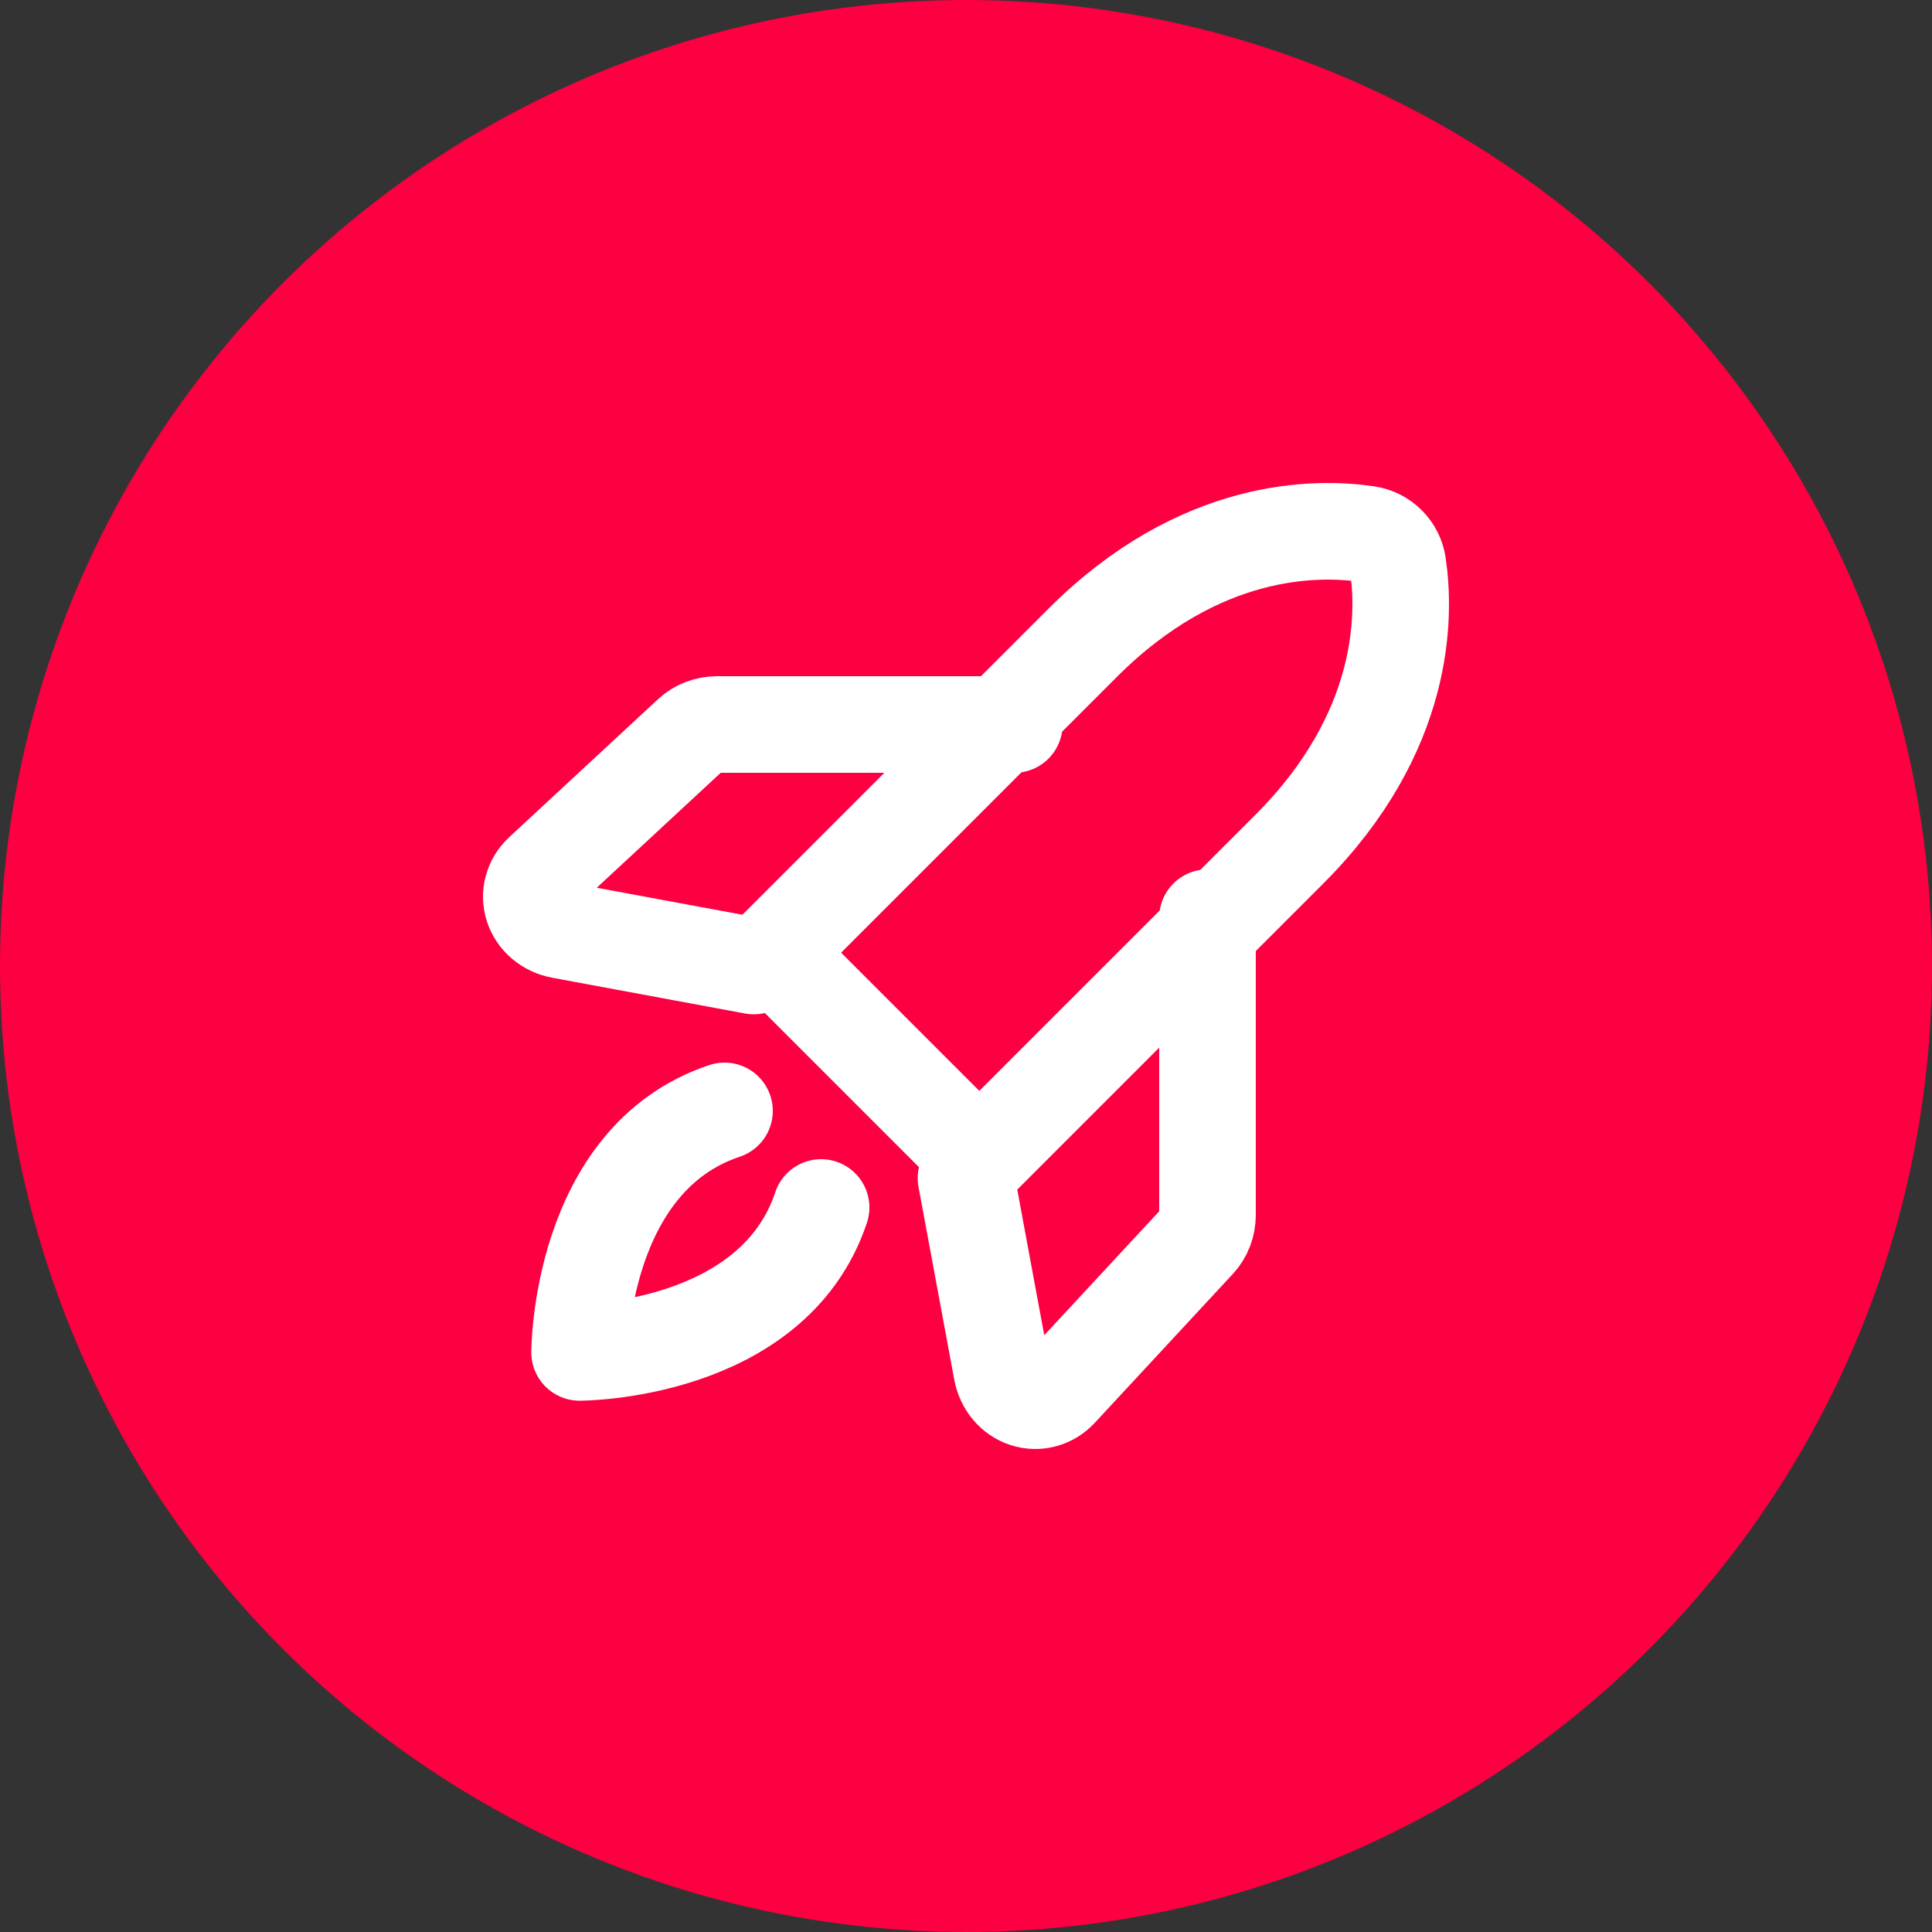
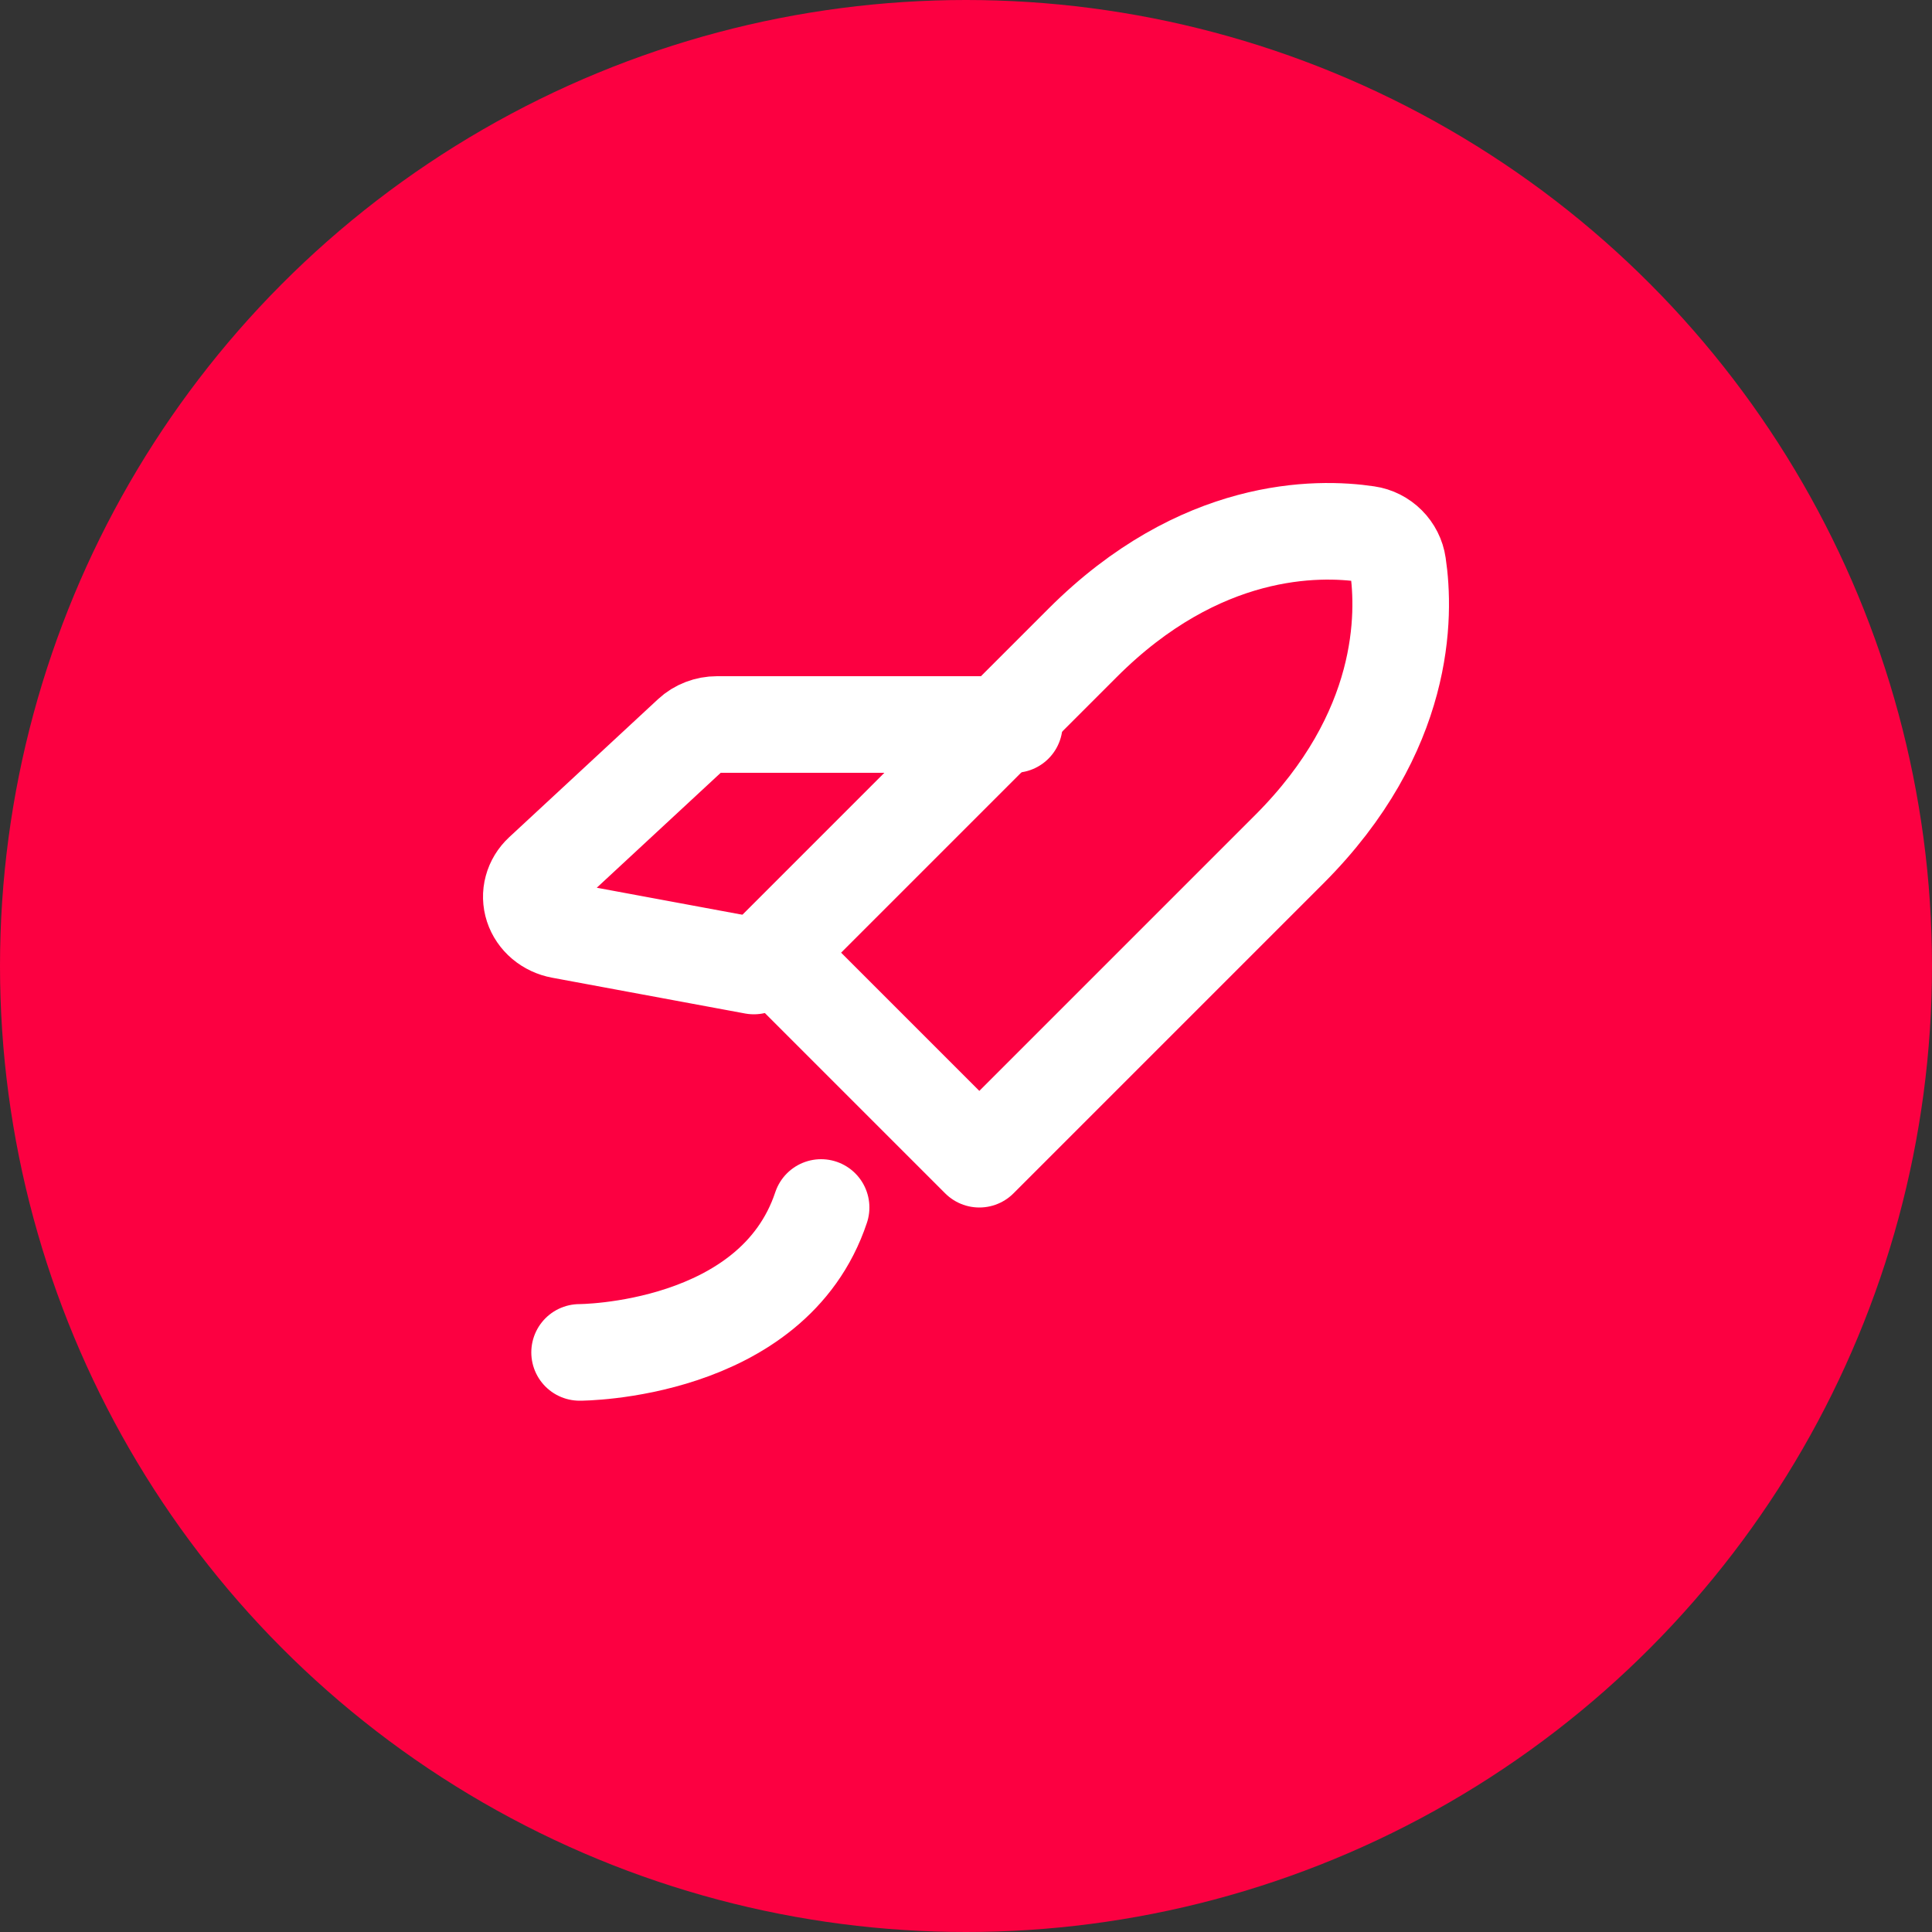
<svg xmlns="http://www.w3.org/2000/svg" width="40" height="40" viewBox="0 0 40 40" fill="none">
  <rect x="0" y="0" width="40" height="40" fill="#333333" stroke="none" />
  <circle cx="20" cy="20" r="20" fill="#FC0041" />
-   <path d="M17 25C16 28 12 28 12 28C12 28 12 24 15 23" stroke="white" stroke-width="2" stroke-linecap="round" stroke-linejoin="round" />
+   <path d="M17 25C16 28 12 28 12 28" stroke="white" stroke-width="2" stroke-linecap="round" stroke-linejoin="round" />
  <path d="M26.691 17.585L20.276 24L16 19.724L22.415 13.309C24.843 10.88 27.272 10.904 28.308 11.059C28.468 11.082 28.615 11.157 28.729 11.271C28.843 11.385 28.918 11.532 28.941 11.692C29.096 12.728 29.12 15.157 26.691 17.585Z" stroke="white" stroke-width="2" stroke-linecap="round" stroke-linejoin="round" />
-   <path d="M25 19V25.155C25 25.255 24.982 25.354 24.946 25.447C24.911 25.539 24.859 25.623 24.793 25.694L21.934 28.777C21.844 28.874 21.73 28.944 21.606 28.977C21.482 29.011 21.352 29.007 21.229 28.967C21.107 28.927 20.997 28.852 20.911 28.75C20.825 28.648 20.766 28.522 20.741 28.387L20 24.392" stroke="white" stroke-width="2" stroke-linecap="round" stroke-linejoin="round" />
  <path d="M21 15H14.845C14.745 15 14.646 15.018 14.553 15.054C14.461 15.089 14.377 15.141 14.306 15.207L11.223 18.066C11.126 18.156 11.056 18.27 11.023 18.394C10.989 18.518 10.993 18.648 11.033 18.771C11.073 18.893 11.148 19.003 11.25 19.089C11.352 19.175 11.478 19.234 11.613 19.259L15.608 20" stroke="white" stroke-width="2" stroke-linecap="round" stroke-linejoin="round" />
</svg>